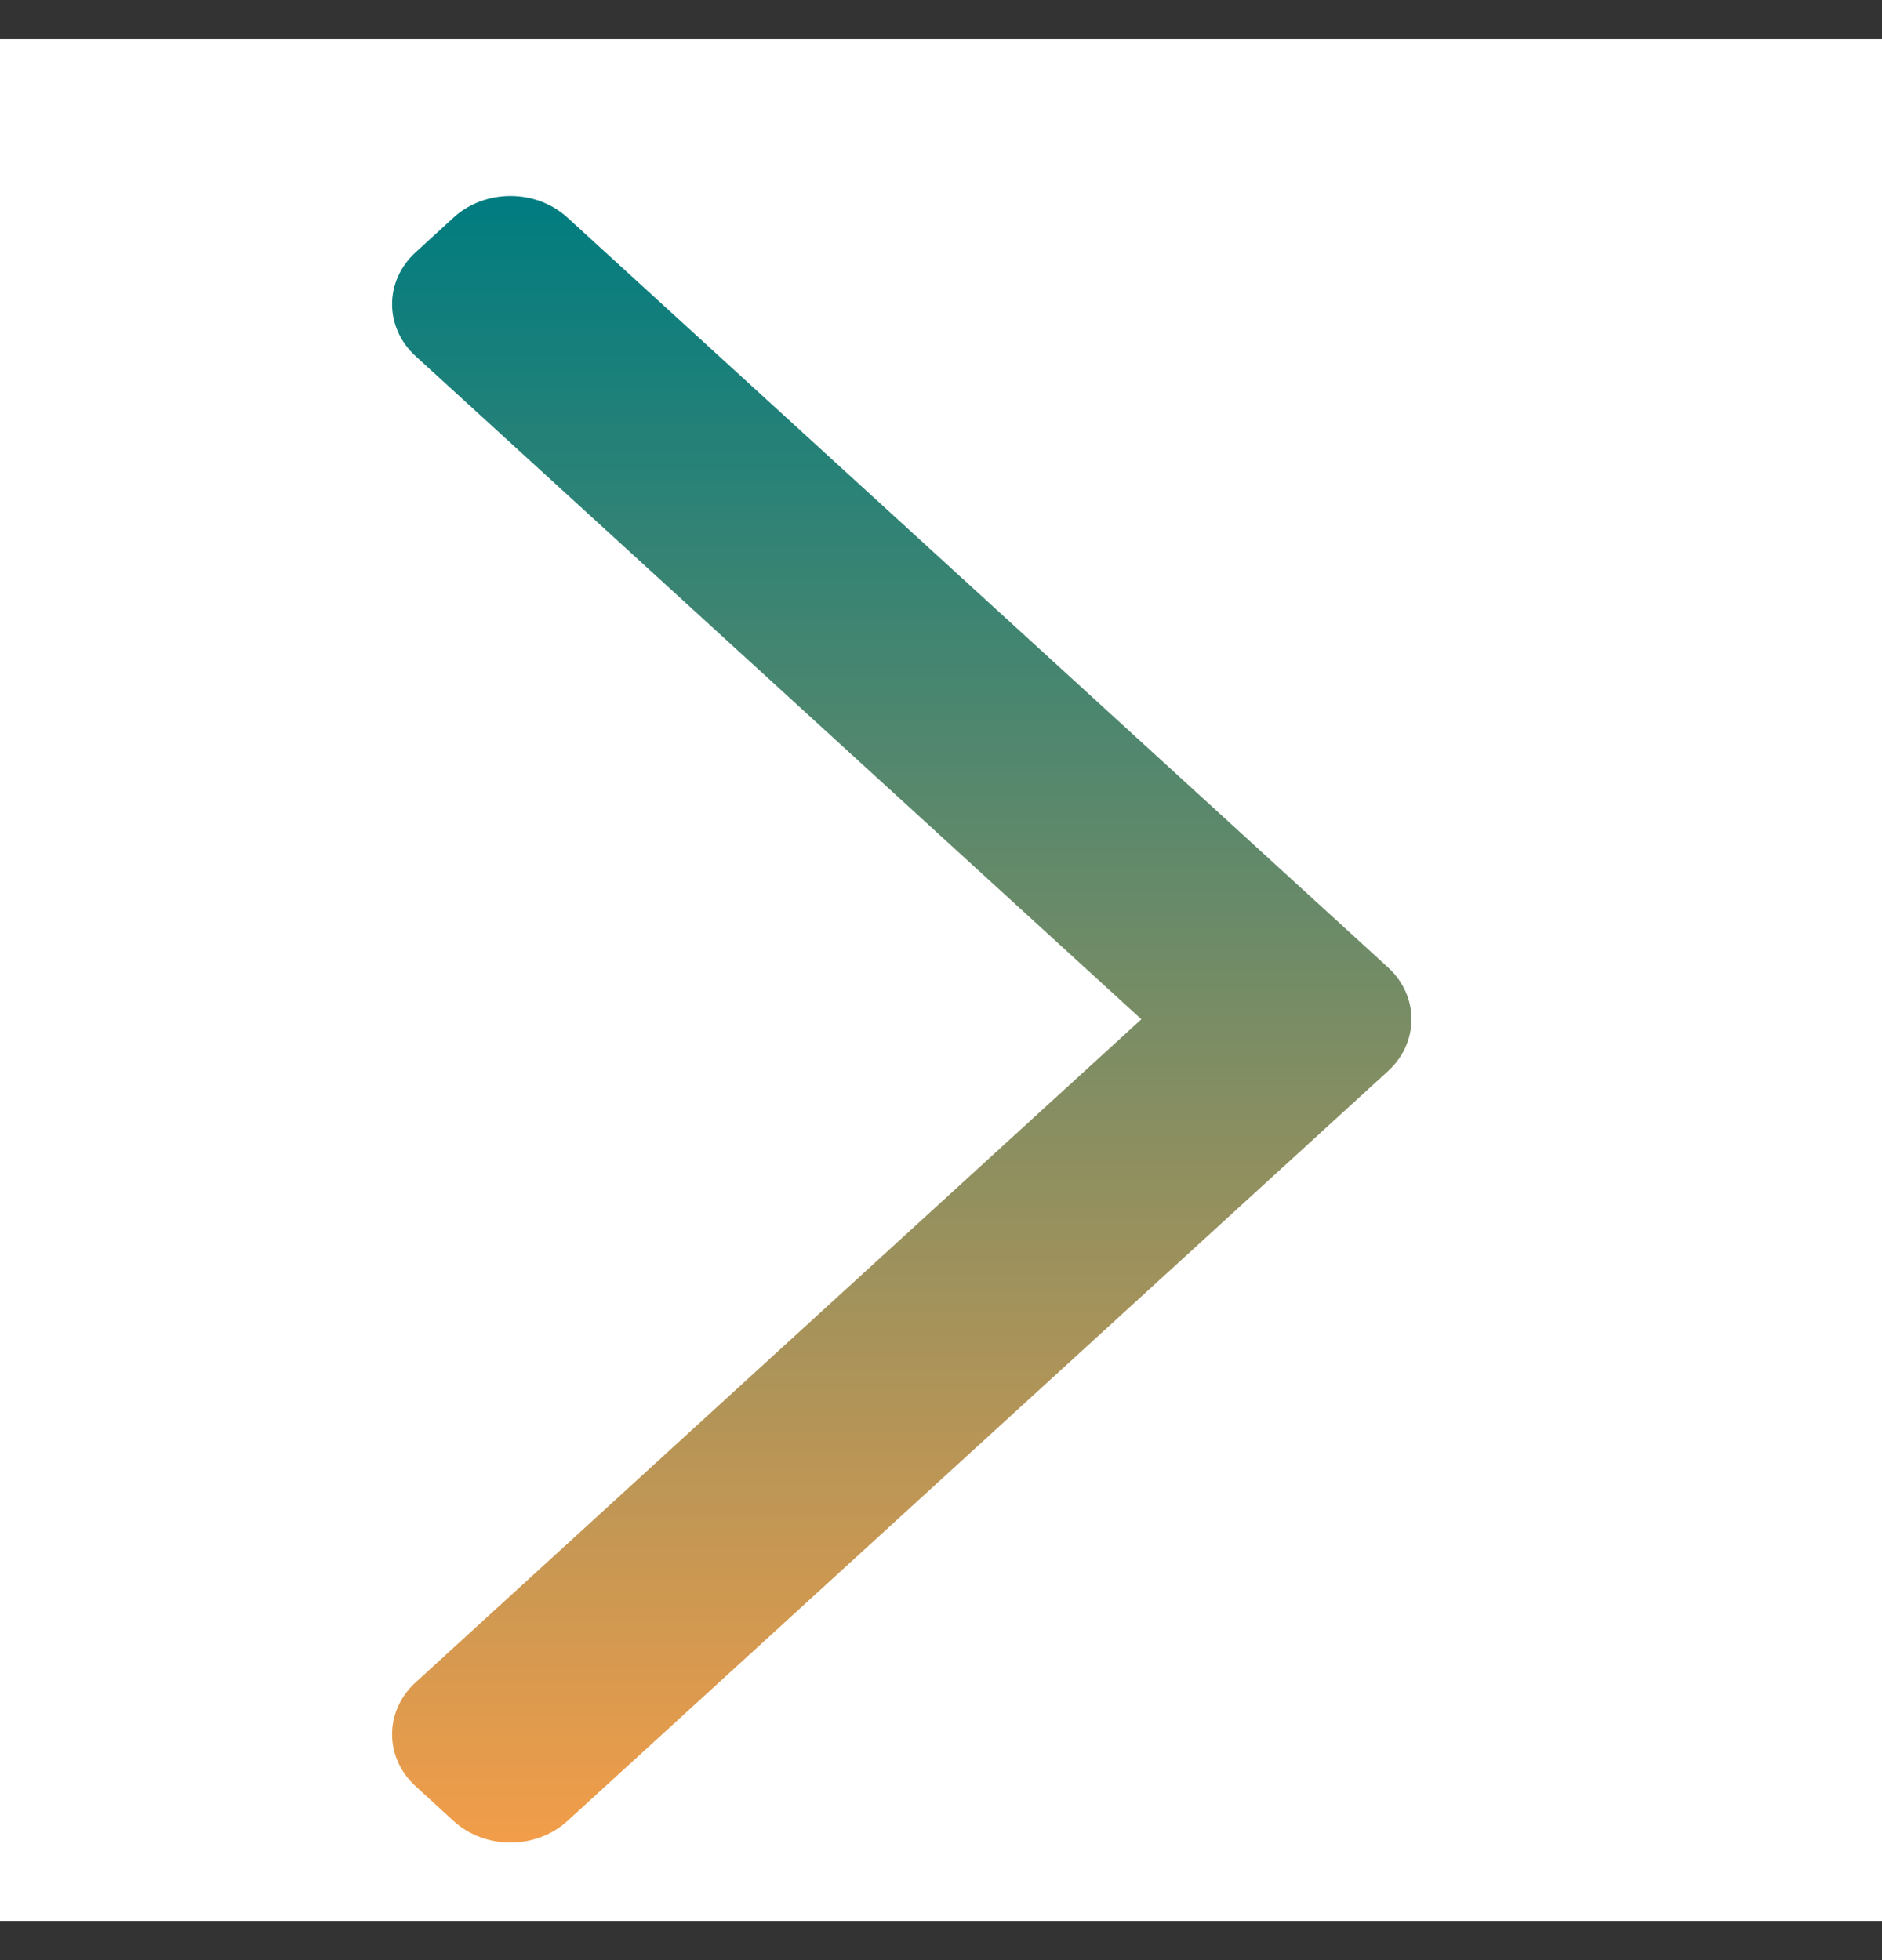
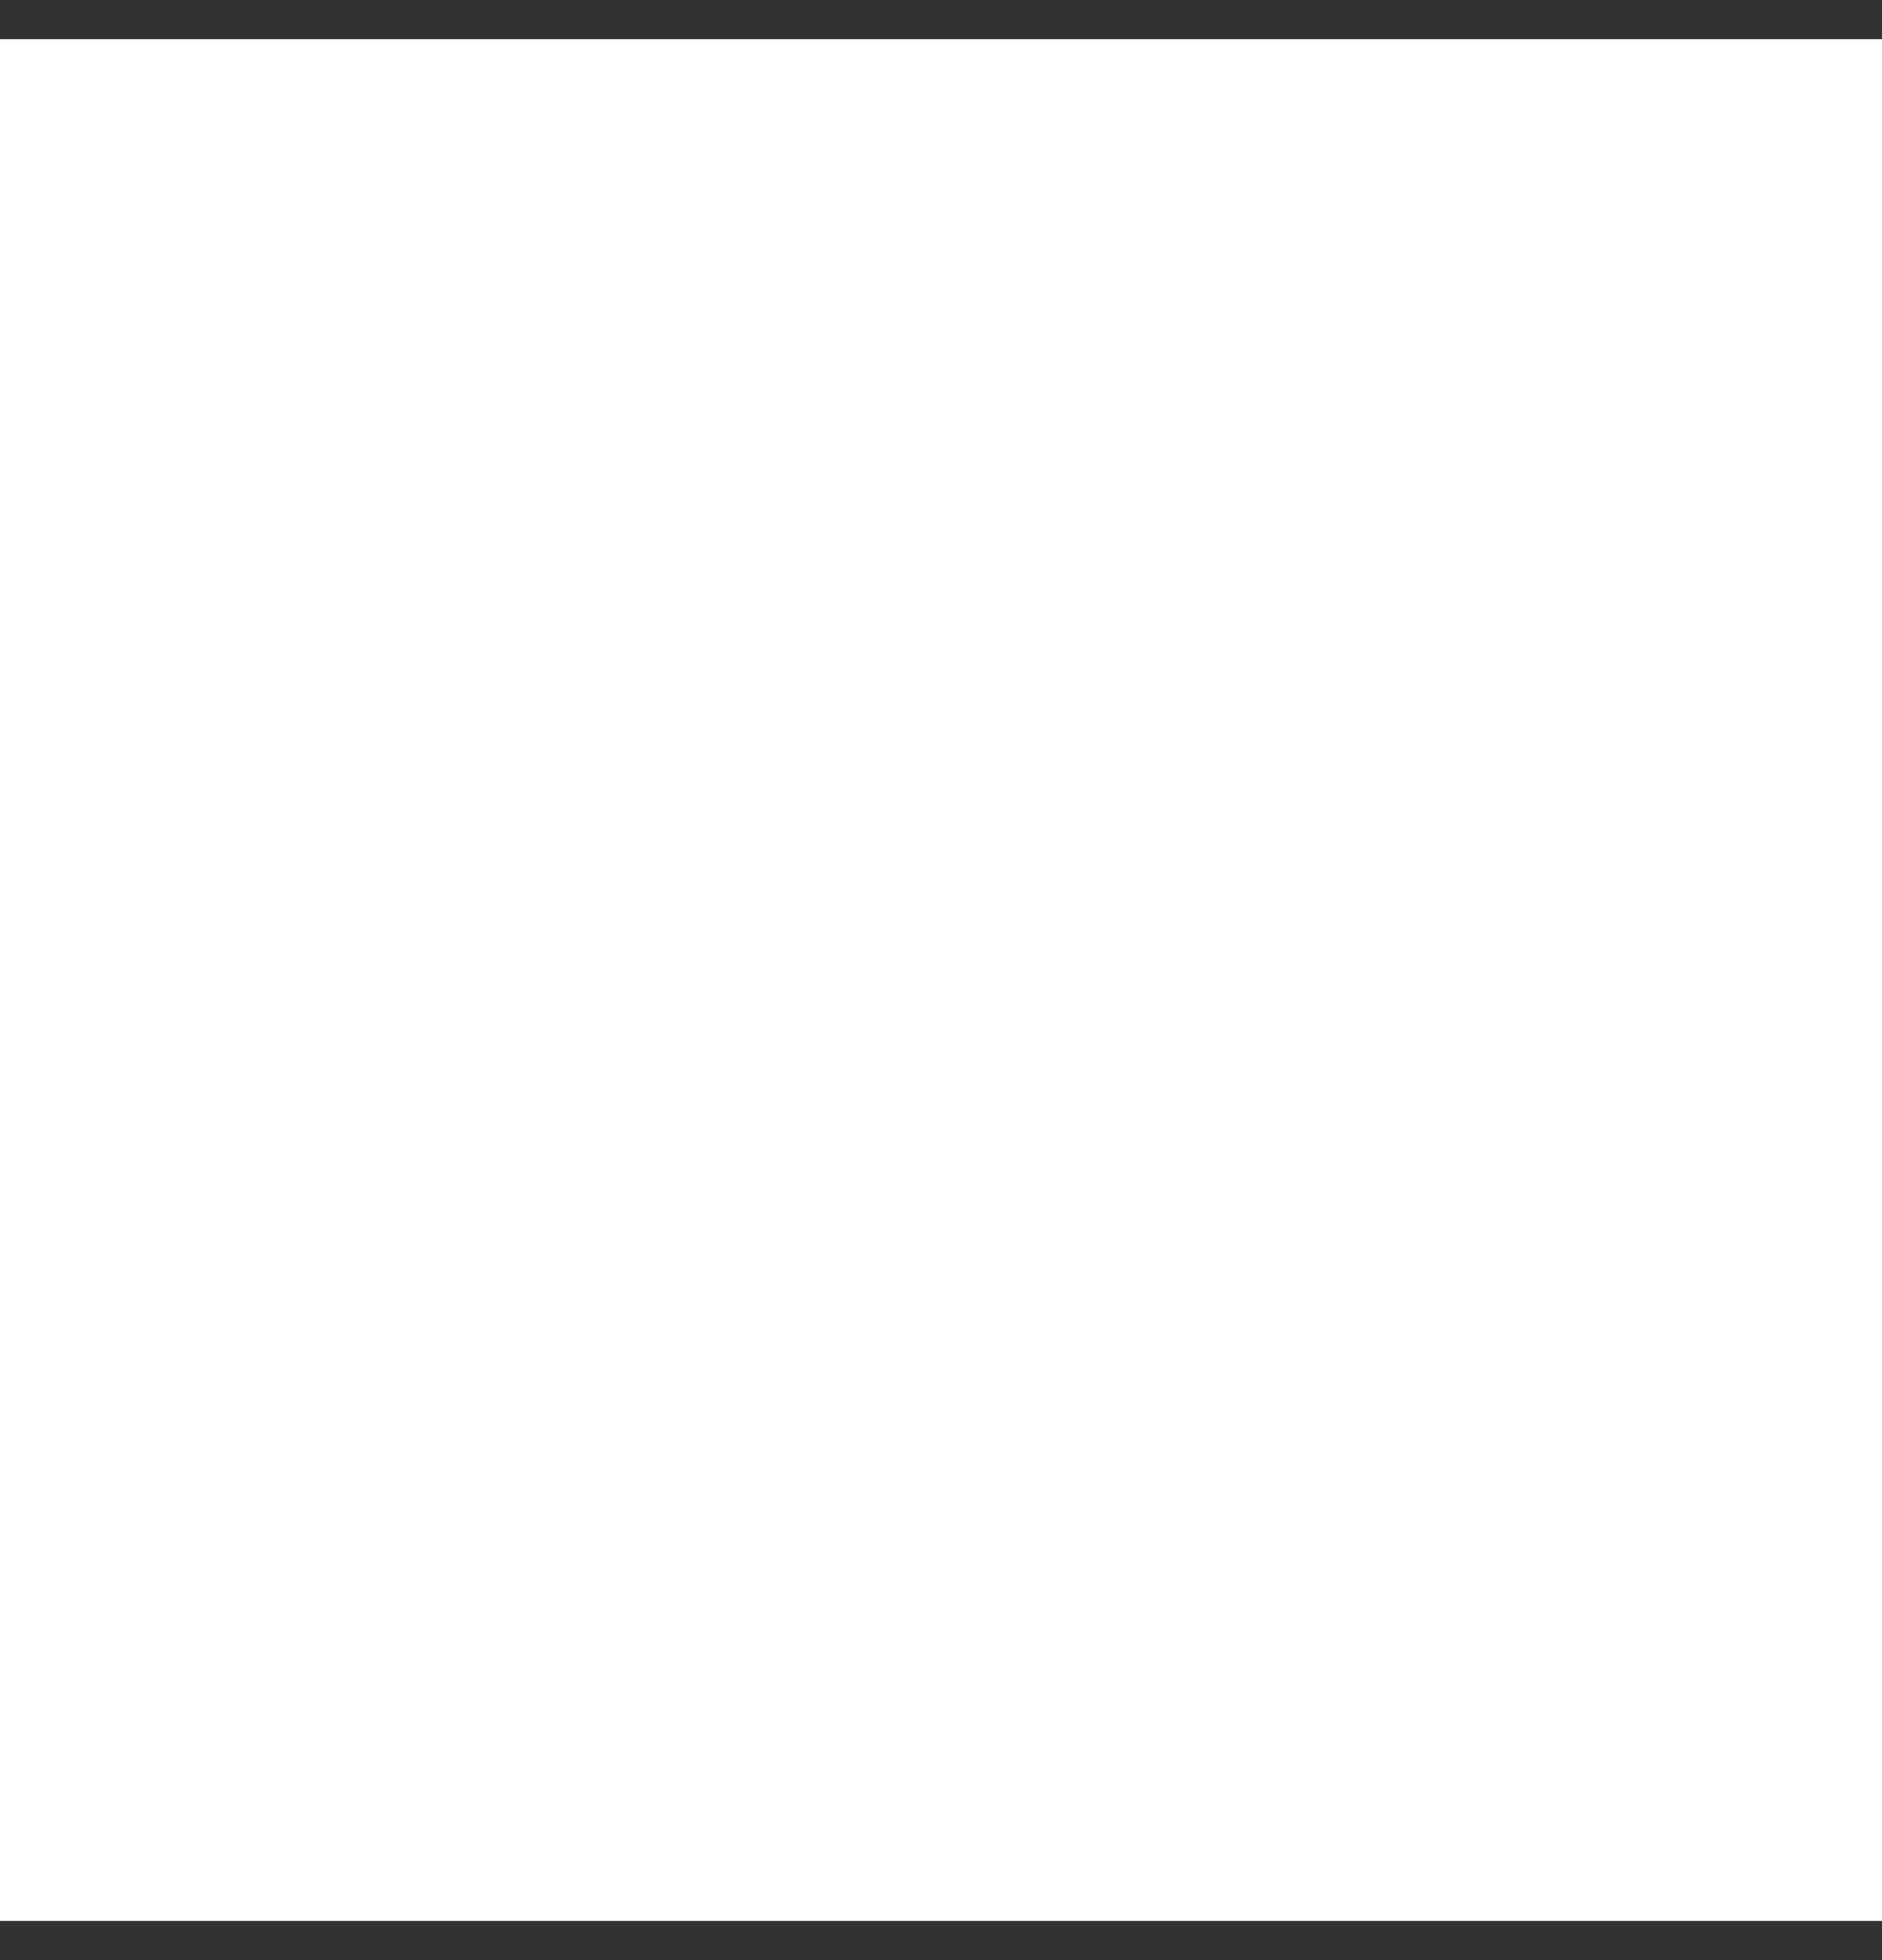
<svg xmlns="http://www.w3.org/2000/svg" width="24" height="25" viewBox="0 0 24 25" fill="none">
  <rect x="0" y="0" width="24" height="25" fill="#333333" stroke="none" />
  <rect width="24" height="24" transform="translate(0 24.5) rotate(-90)" fill="white" />
-   <path fill-rule="evenodd" clip-rule="evenodd" d="M17.699 12.337C18.1 12.703 18.1 13.297 17.699 13.663L7.236 23.225C6.835 23.592 6.185 23.592 5.784 23.225L5.301 22.783C4.9 22.417 4.9 21.823 5.301 21.457L14.555 13L5.301 4.543C4.9 4.177 4.9 3.583 5.301 3.217L5.784 2.775C6.185 2.408 6.835 2.408 7.236 2.775L17.699 12.337Z" fill="url(#paint0_linear_360_1830)" />
  <defs>
    <linearGradient id="paint0_linear_360_1830" x1="11.5" y1="23.5" x2="11.5" y2="2.5" gradientUnits="userSpaceOnUse">
      <stop stop-color="#F29D49" />
      <stop offset="1" stop-color="#007C80" />
    </linearGradient>
  </defs>
</svg>